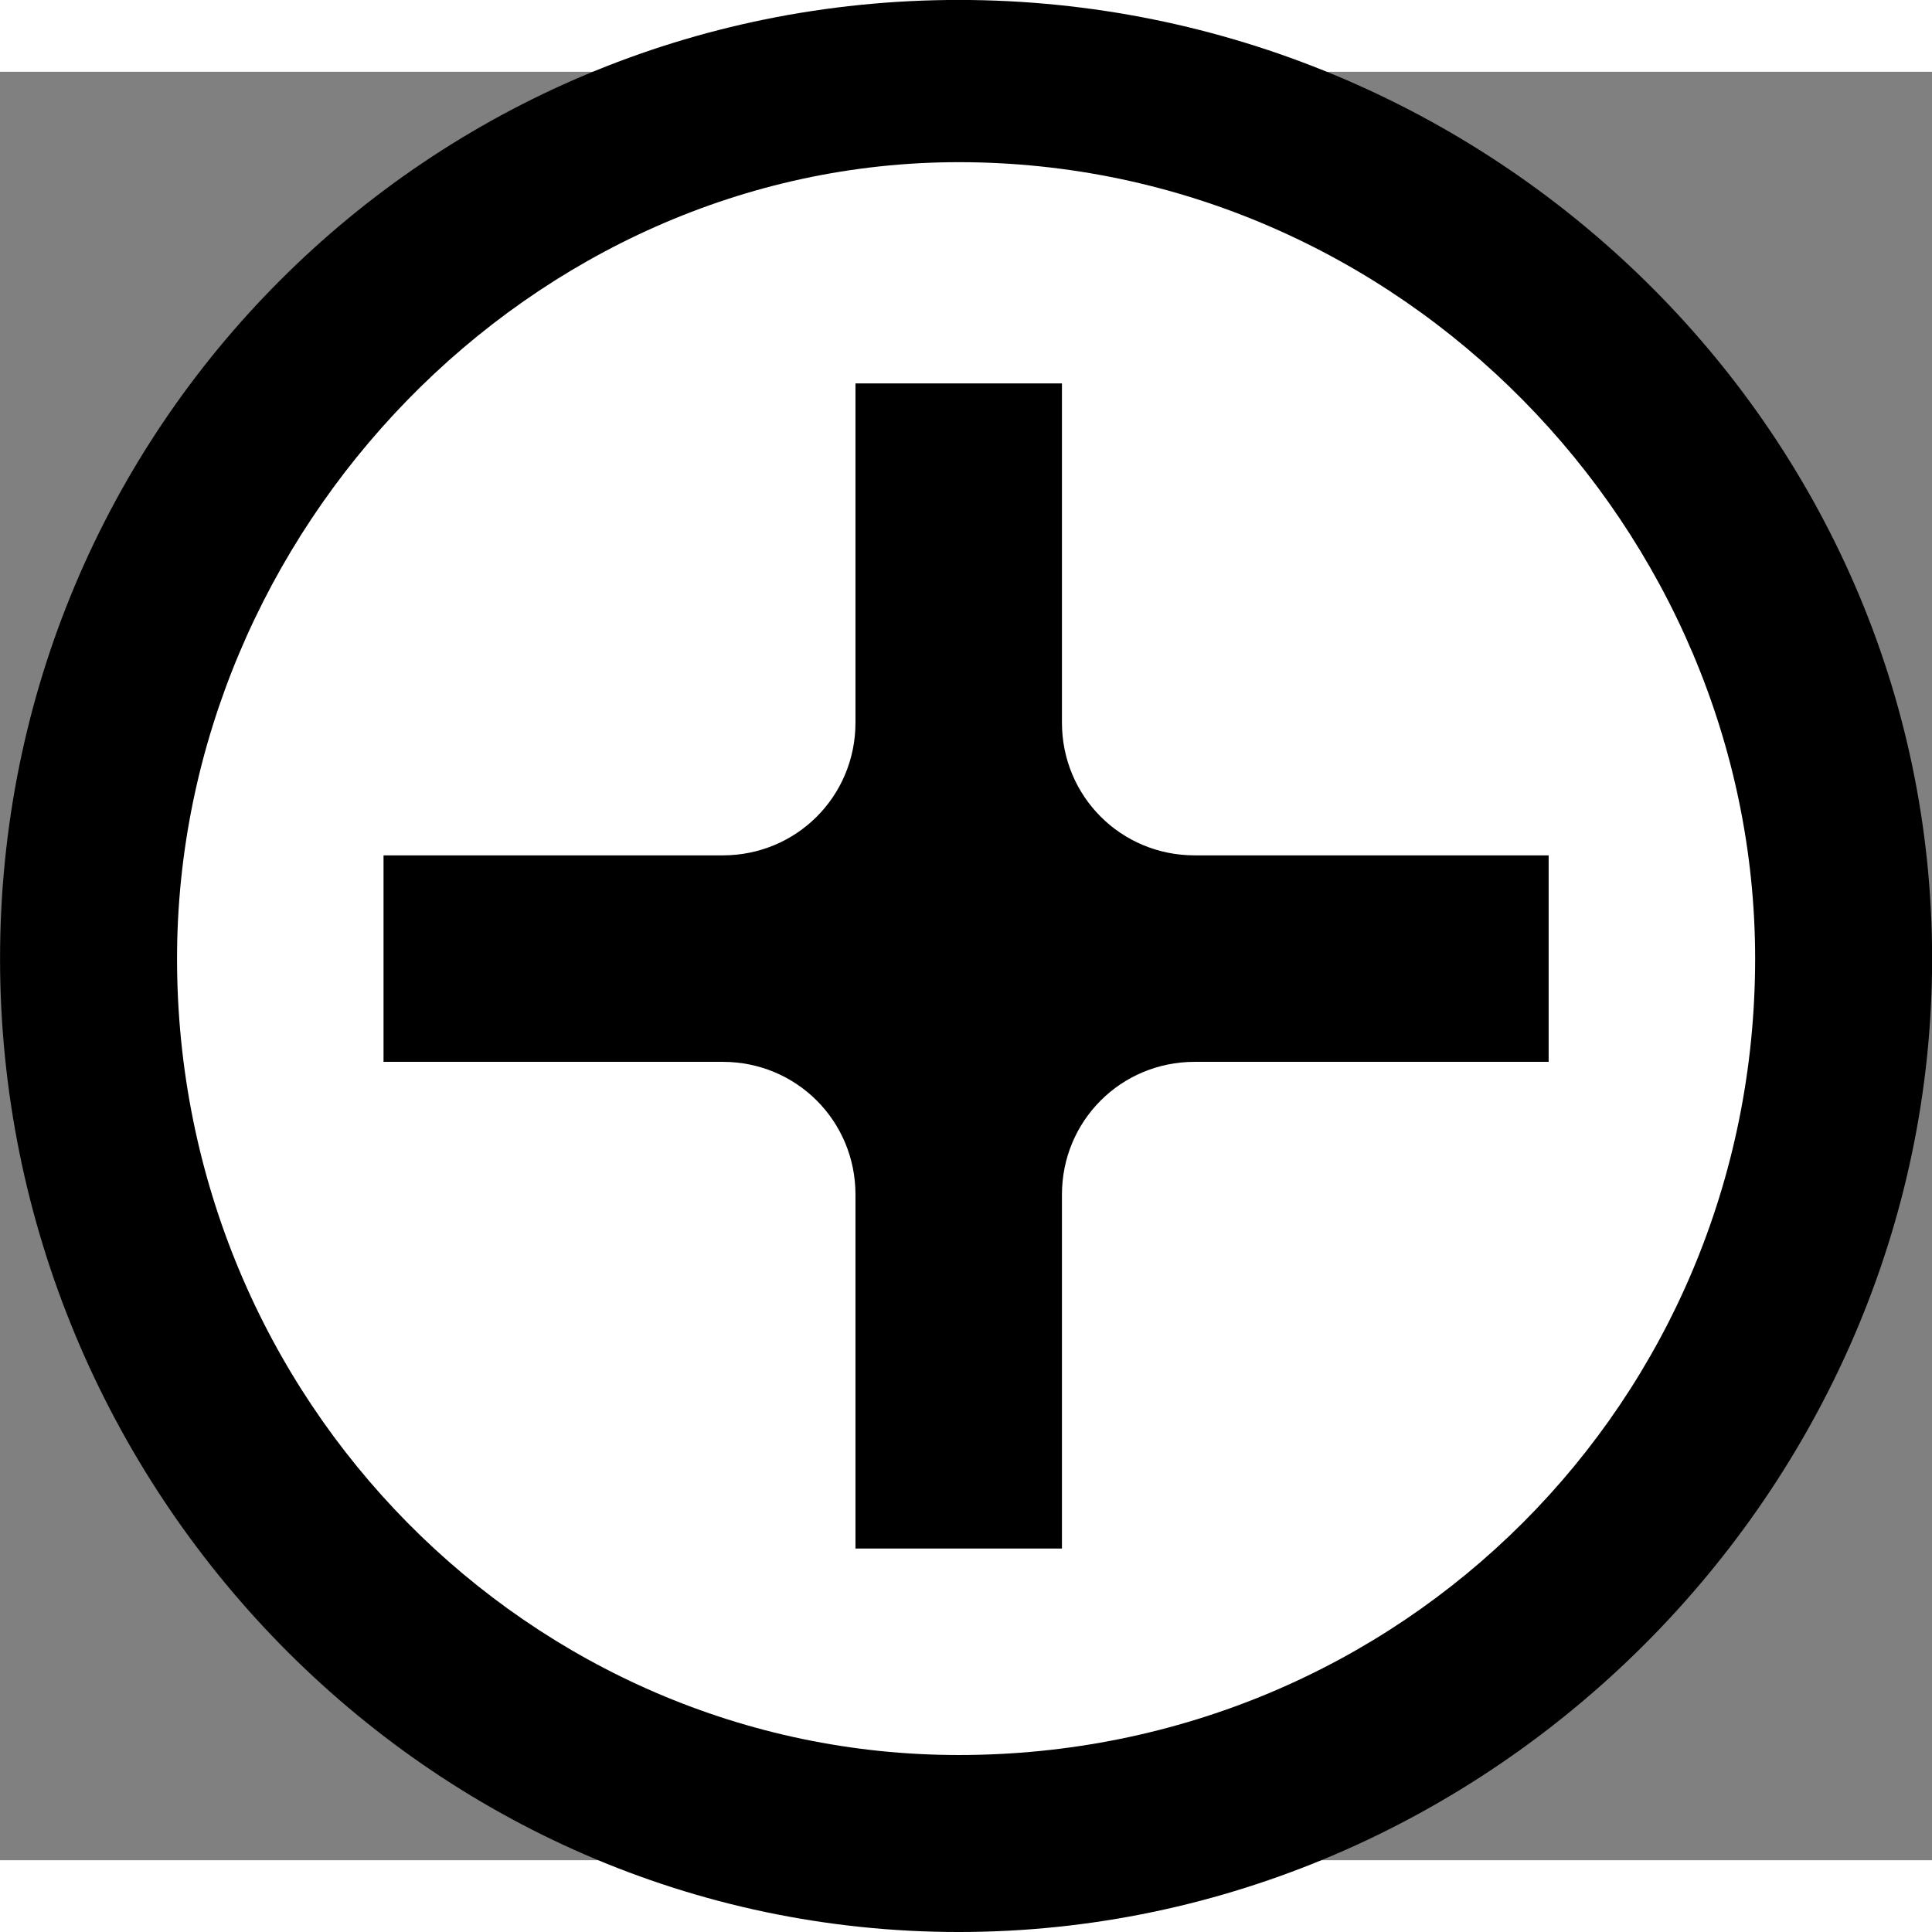
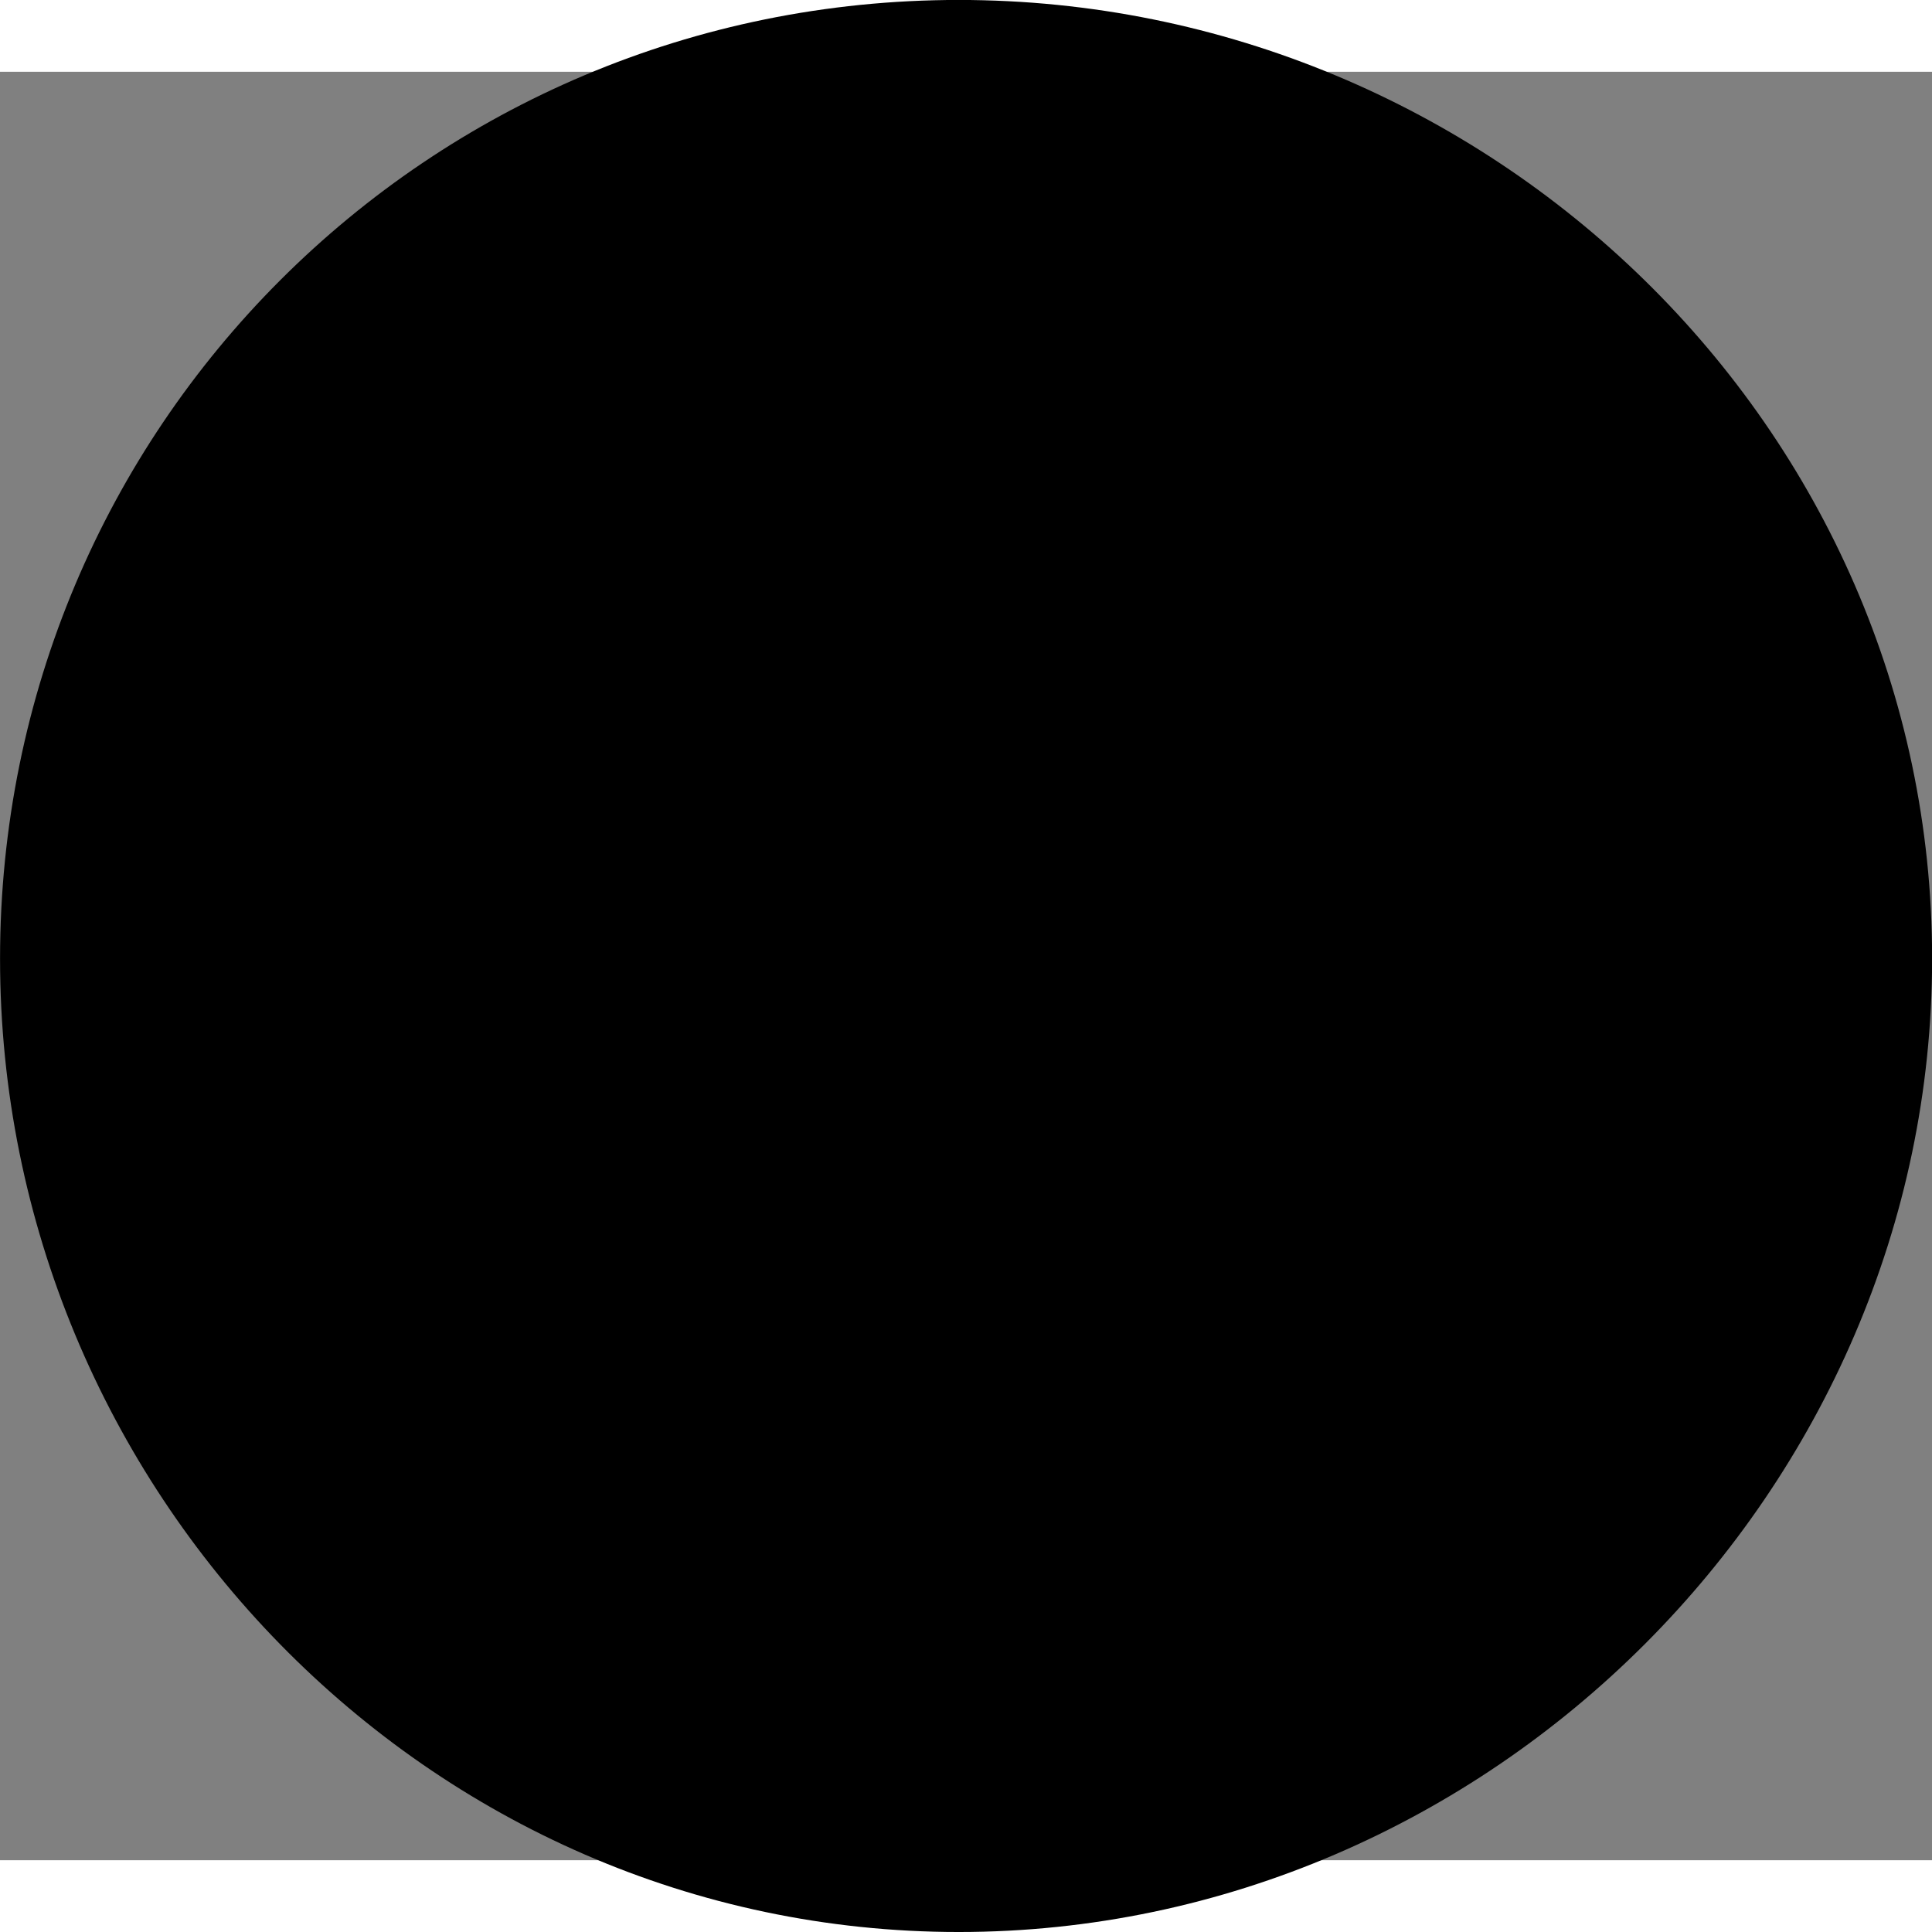
<svg xmlns="http://www.w3.org/2000/svg" xmlns:ns1="http://sodipodi.sourceforge.net/DTD/sodipodi-0.dtd" xmlns:ns2="http://www.inkscape.org/namespaces/inkscape" width="1000" height="1000" viewBox="0 0 1320.312 1222.222" version="1.1" id="svg2312" ns1:docname="A.svg" ns2:version="0.92.4 (5da689c313, 2019-01-14)">
  <rect x="0" y="0" width="1320.312" height="1222.222" fill="#808080" stroke="none" />
  <defs id="defs2316" />
  <ns1:namedview pagecolor="#ffffff" bordercolor="#111111" borderopacity="1" objecttolerance="10" gridtolerance="10" guidetolerance="10" ns2:pageopacity="0" ns2:pageshadow="2" ns2:window-width="1920" ns2:window-height="1017" id="namedview2314" showgrid="false" fit-margin-top="0" fit-margin-left="0" fit-margin-right="0" fit-margin-bottom="0" ns2:zoom="0.32324219" ns2:cx="139.91317" ns2:cy="286.53983" ns2:window-x="1912" ns2:window-y="-8" ns2:window-maximized="1" ns2:current-layer="g2310" />
  <style id="style2292">.a {fill: #000;}</style>
  <g style="fill:none;stroke:none;stroke-width:1" id="g2310" transform="matrix(7.878,0,0,7.878,-1225.779,1164.13)">
    <path style="fill:#000000;stroke-width:12.794" ns2:connector-curvature="0" id="path2294" class="a" d="M 155.6,-70.84 C 155.6,-116.898 192.702,-154 238.76,-154 284.818,-154 323.2,-116.898 323.2,-70.84 323.2,-24.782 284.818,13.6 238.76,13.6 192.702,13.6 155.6,-24.782 155.6,-70.84" />
-     <path style="fill:#ffffff;stroke-width:12.794" ns2:connector-curvature="0" id="path2296" d="m 170.953,-70.84 c 0,-37.102 30.705,-69.087 67.808,-69.087 38.382,0 69.087,31.985 69.087,69.087 0,38.382 -30.705,69.087 -69.087,69.087 -37.102,0 -67.808,-30.705 -67.808,-69.087" />
    <path style="fill:#000000;stroke-width:12.794" ns2:connector-curvature="0" id="path2298" class="a" d="m 229.805,-50.369 c 0,-6.397 -5.118,-11.515 -11.514,-11.515 h -29.426 v -17.911 h 29.426 c 6.397,0 11.514,-5.118 11.514,-11.515 v -29.426 h 17.911 v 29.426 c 0,6.397 5.118,11.515 11.514,11.515 h 30.705 v 17.911 h -30.705 c -6.397,0 -11.514,5.118 -11.514,11.515 v 30.705 h -17.911 z" />
  </g>
</svg>